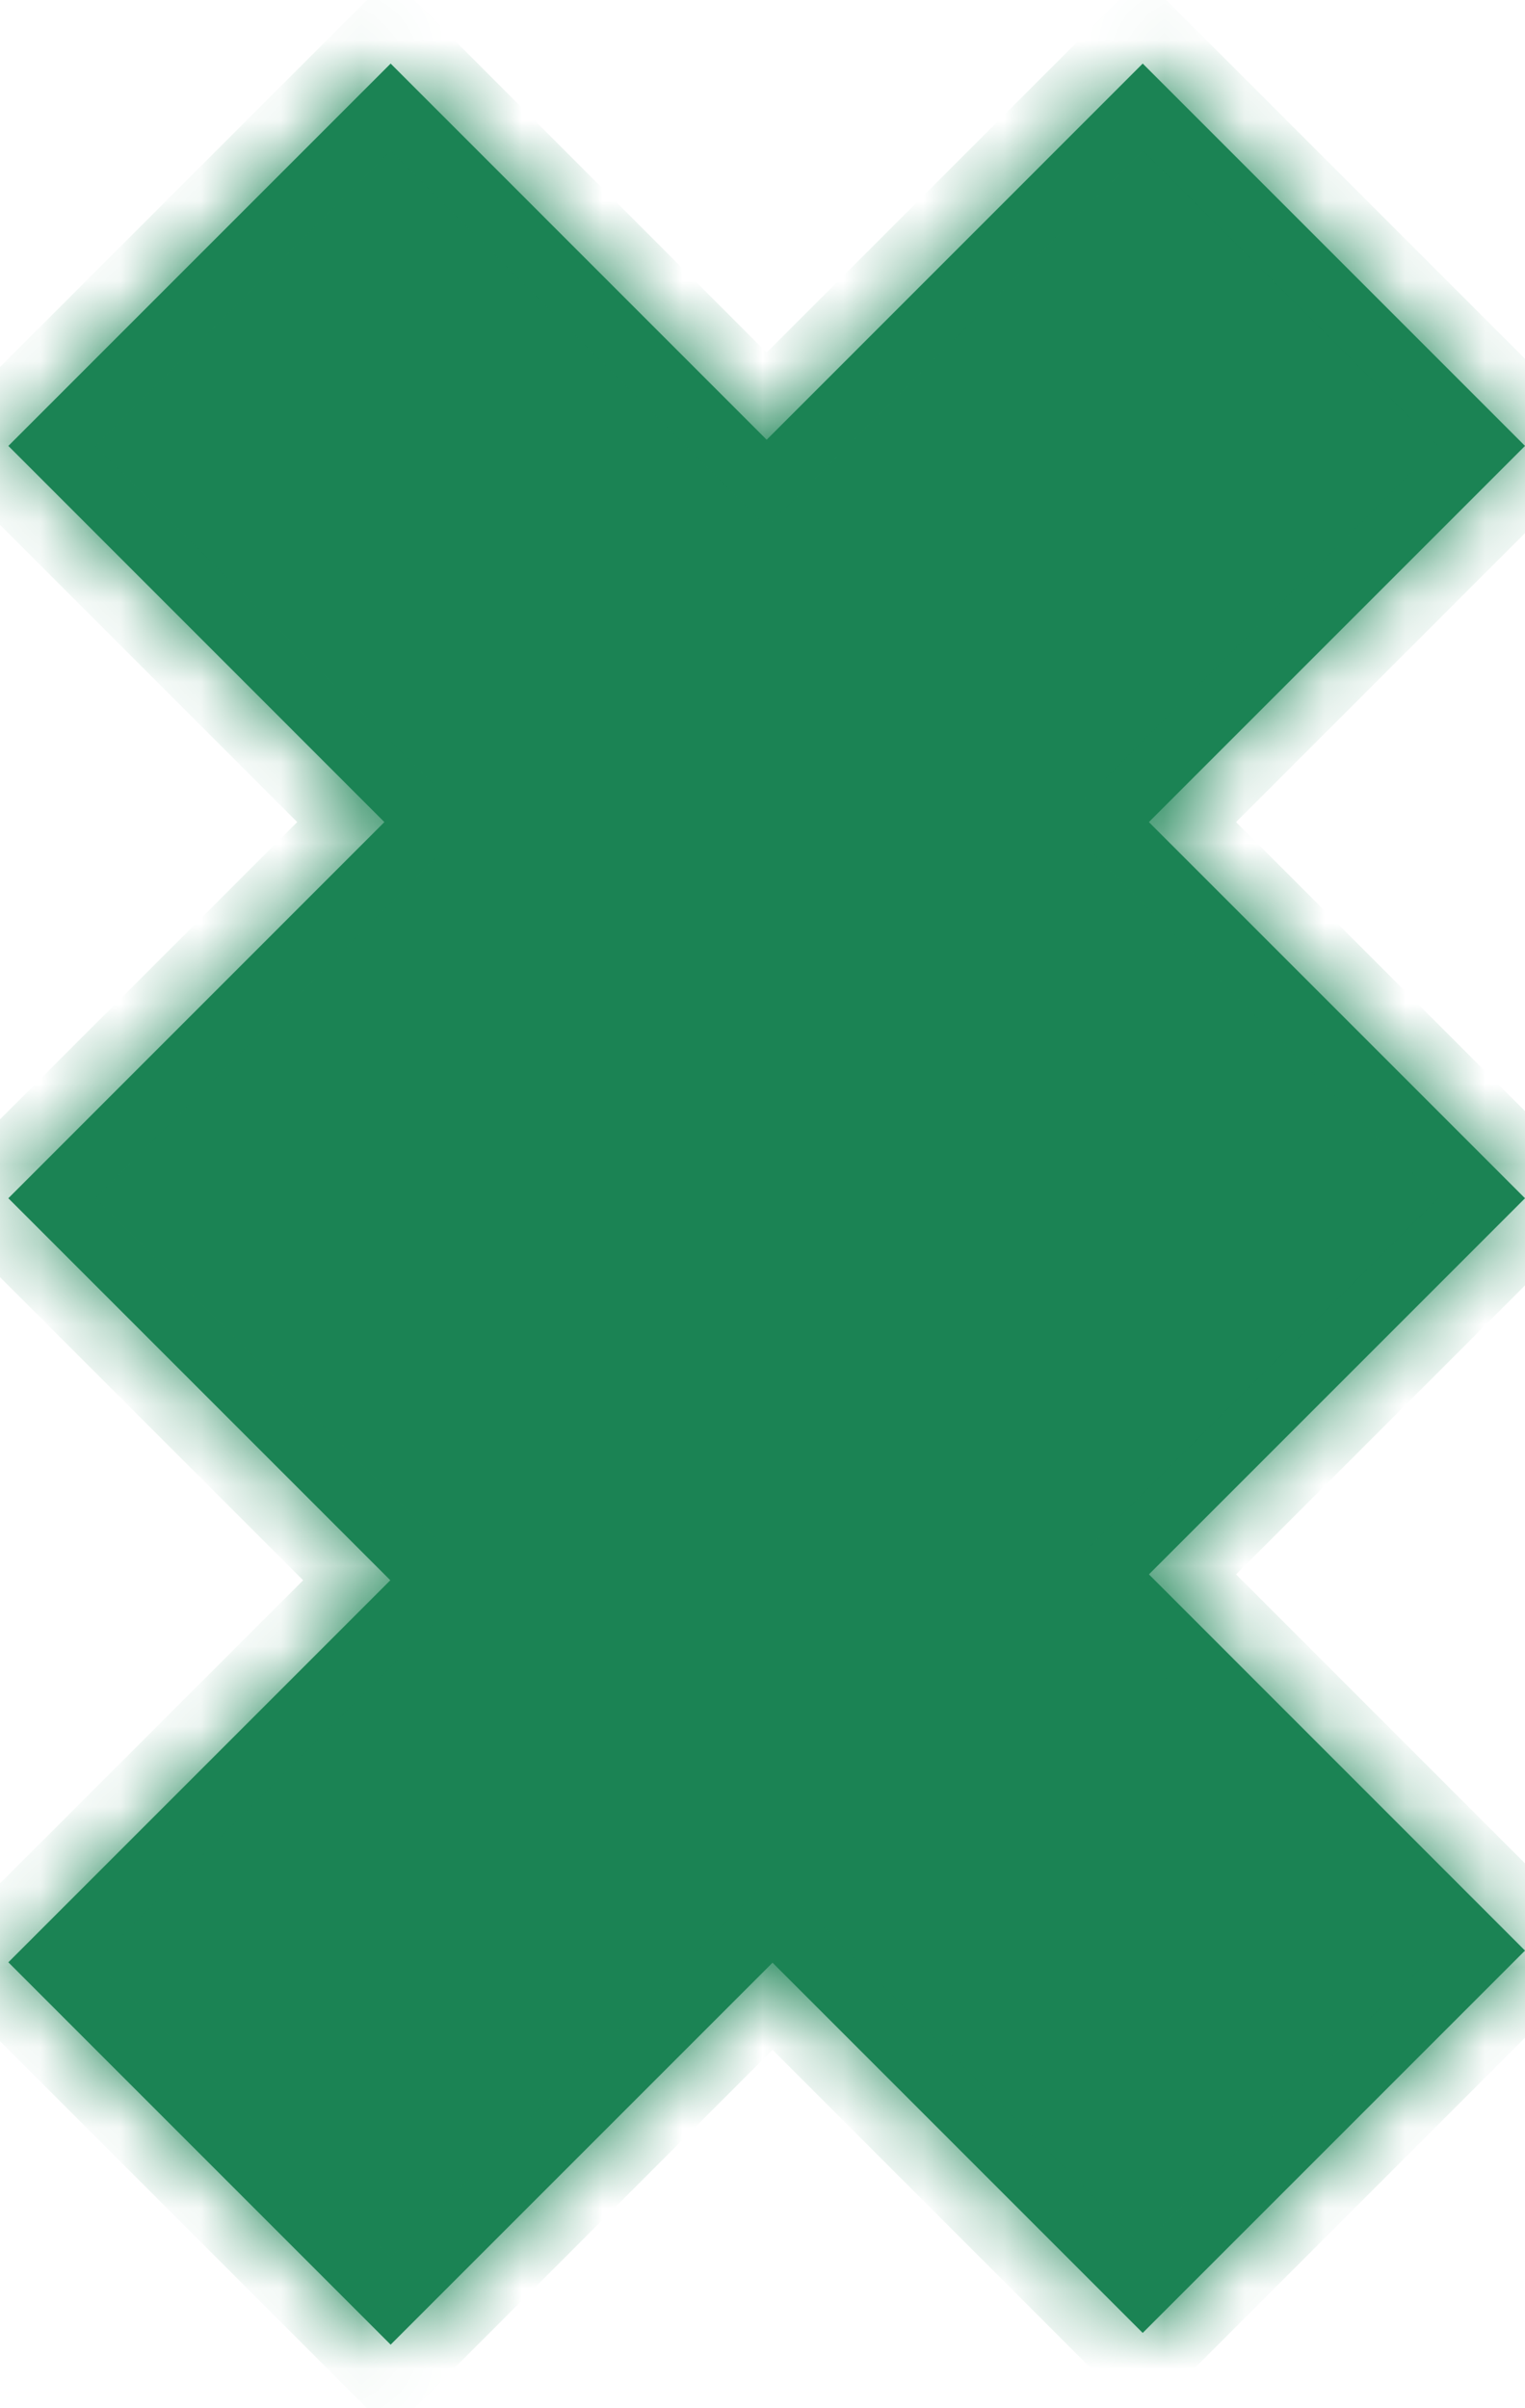
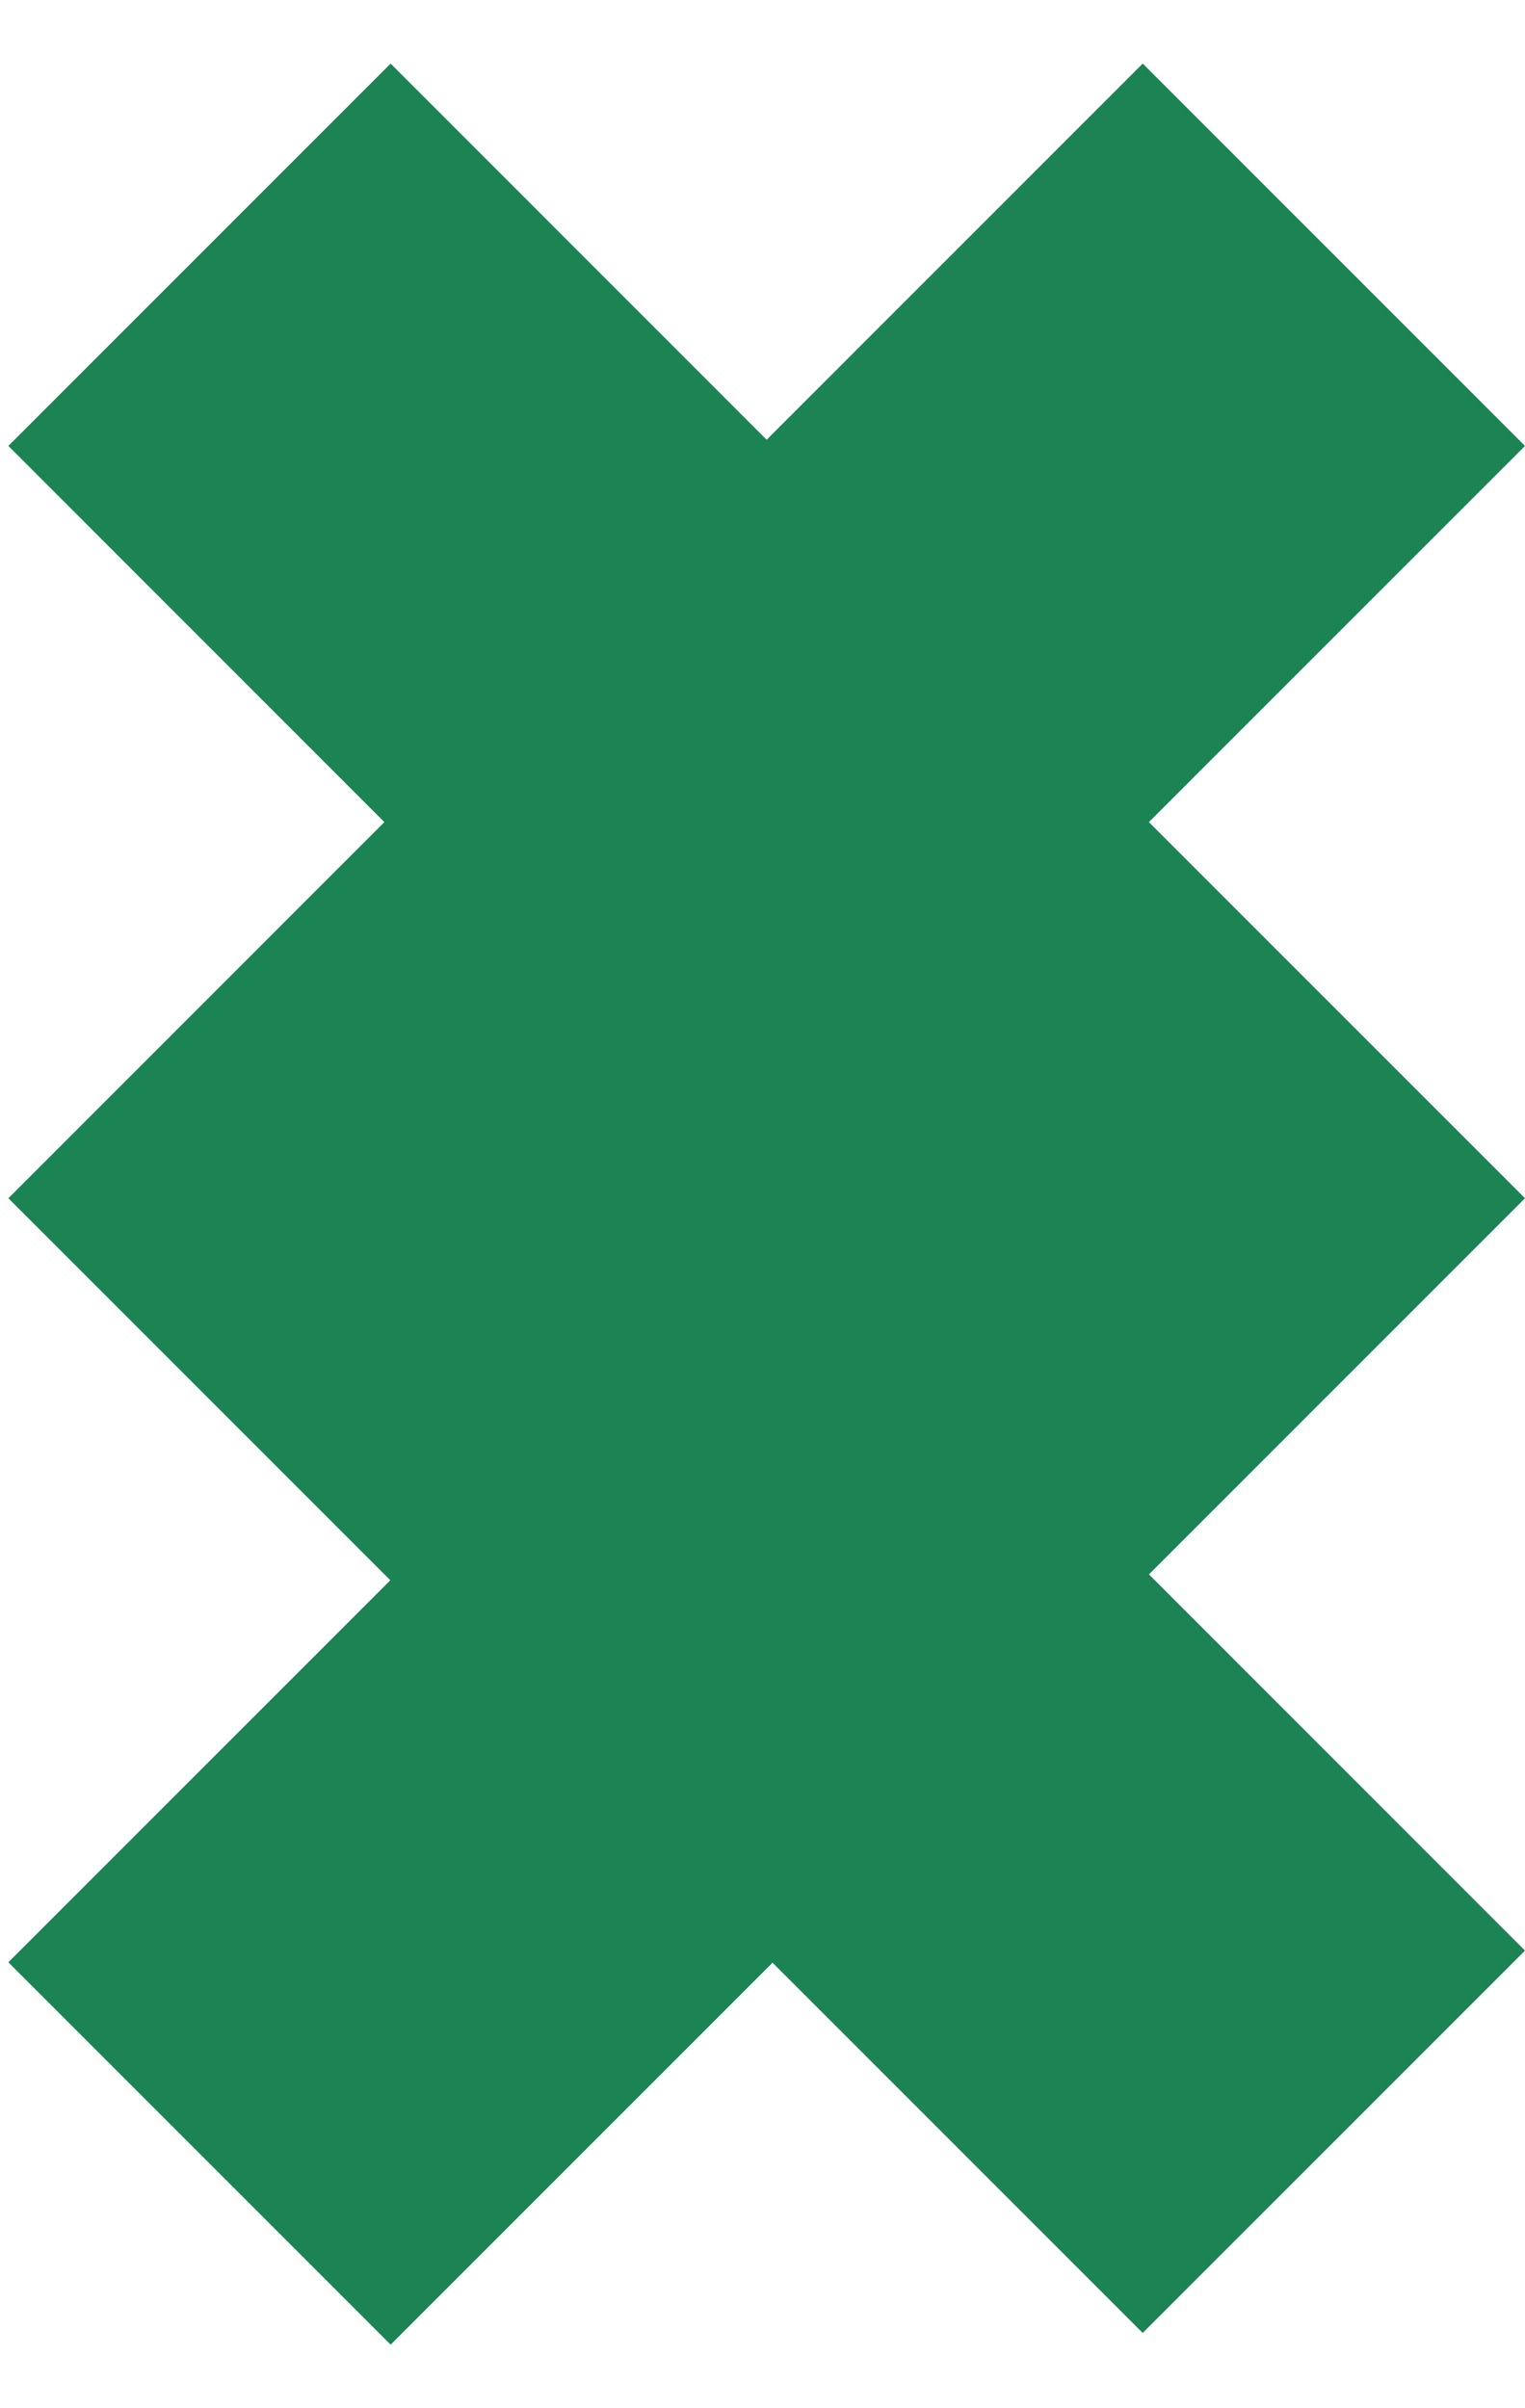
<svg xmlns="http://www.w3.org/2000/svg" width="19" height="30" viewBox="0 0 19 30" fill="#1B8354">
  <mask id="path-1-inside-1_521_218168" fill="#1B8354">
    <path fill-rule="evenodd" clip-rule="evenodd" d="M4.867 0.792L0.104 5.555L4.789 10.241L0.104 14.927L4.863 19.686L0.104 24.445L4.867 29.208L9.625 24.45L14.237 29.062L19 24.299L14.315 19.613L14.316 19.613L14.315 19.612L19 14.927L14.315 10.242L14.316 10.241L14.315 10.24L19 5.555L14.237 0.792L9.552 5.478L4.867 0.792Z" />
  </mask>
  <path fill-rule="evenodd" clip-rule="evenodd" d="M4.867 0.792L0.104 5.555L4.789 10.241L0.104 14.927L4.863 19.686L0.104 24.445L4.867 29.208L9.625 24.45L14.237 29.062L19 24.299L14.315 19.613L14.316 19.613L14.315 19.612L19 14.927L14.315 10.242L14.316 10.241L14.315 10.24L19 5.555L14.237 0.792L9.552 5.478L4.867 0.792Z" fill="#1B8354" />
-   <path d="M0.104 5.555L-0.44 5.012L-0.983 5.555L-0.44 6.098L0.104 5.555ZM4.867 0.792L5.41 0.249L4.867 -0.294L4.323 0.249L4.867 0.792ZM4.789 10.241L5.332 10.784L5.875 10.241L5.332 9.698L4.789 10.241ZM0.104 14.927L-0.44 14.384L-0.983 14.927L-0.44 15.47L0.104 14.927ZM4.863 19.686L5.406 20.229L5.949 19.686L5.406 19.143L4.863 19.686ZM0.104 24.445L-0.44 23.902L-0.983 24.445L-0.44 24.988L0.104 24.445ZM4.867 29.208L4.323 29.751L4.867 30.294L5.41 29.751L4.867 29.208ZM9.625 24.45L10.168 23.906L9.625 23.363L9.082 23.906L9.625 24.45ZM14.237 29.062L13.694 29.605L14.237 30.148L14.78 29.605L14.237 29.062ZM19 24.299L19.543 24.842L20.086 24.299L19.543 23.756L19 24.299ZM14.315 19.613L13.772 19.07L13.229 19.613L13.772 20.157L14.315 19.613ZM14.316 19.613L14.859 20.156L15.402 19.613L14.858 19.069L14.316 19.613ZM14.315 19.612L13.772 19.069L13.229 19.612L13.772 20.155L14.315 19.612ZM19 14.927L19.543 15.47L20.086 14.927L19.543 14.384L19 14.927ZM14.315 10.242L13.772 9.699L13.229 10.242L13.772 10.785L14.315 10.242ZM14.316 10.241L14.859 10.784L15.402 10.241L14.859 9.698L14.316 10.241ZM14.315 10.24L13.772 9.697L13.229 10.24L13.772 10.783L14.315 10.24ZM19 5.555L19.543 6.098L20.086 5.555L19.543 5.012L19 5.555ZM14.237 0.792L14.78 0.249L14.237 -0.294L13.694 0.249L14.237 0.792ZM9.552 5.478L9.009 6.021L9.552 6.564L10.095 6.021L9.552 5.478ZM0.647 6.098L5.41 1.335L4.323 0.249L-0.44 5.012L0.647 6.098ZM5.332 9.698L0.647 5.012L-0.44 6.098L4.246 10.784L5.332 9.698ZM0.647 15.47L5.332 10.784L4.246 9.698L-0.44 14.384L0.647 15.47ZM5.406 19.143L0.647 14.384L-0.44 15.47L4.32 20.229L5.406 19.143ZM0.647 24.988L5.406 20.229L4.32 19.143L-0.44 23.902L0.647 24.988ZM5.41 28.665L0.647 23.902L-0.44 24.988L4.323 29.751L5.41 28.665ZM9.082 23.906L4.323 28.665L5.41 29.751L10.168 24.992L9.082 23.906ZM14.78 28.518L10.168 23.906L9.082 24.992L13.694 29.605L14.78 28.518ZM18.457 23.756L13.694 28.518L14.78 29.605L19.543 24.842L18.457 23.756ZM13.772 20.157L18.457 24.842L19.543 23.756L14.858 19.07L13.772 20.157ZM13.773 19.07L13.772 19.07L14.858 20.157L14.859 20.156L13.773 19.07ZM13.772 20.155L13.773 20.156L14.858 19.069L14.858 19.069L13.772 20.155ZM18.457 14.384L13.772 19.069L14.858 20.155L19.543 15.47L18.457 14.384ZM13.772 10.785L18.457 15.47L19.543 14.384L14.858 9.699L13.772 10.785ZM13.773 9.698L13.772 9.699L14.858 10.785L14.859 10.784L13.773 9.698ZM13.772 10.783L13.773 10.784L14.859 9.698L14.858 9.697L13.772 10.783ZM18.457 5.012L13.772 9.697L14.858 10.783L19.543 6.098L18.457 5.012ZM13.694 1.335L18.457 6.098L19.543 5.012L14.78 0.249L13.694 1.335ZM10.095 6.021L14.78 1.335L13.694 0.249L9.009 4.935L10.095 6.021ZM4.323 1.335L9.009 6.021L10.095 4.935L5.41 0.249L4.323 1.335Z" fill="#1B8354" mask="url(#path-1-inside-1_521_218168)" />
</svg>